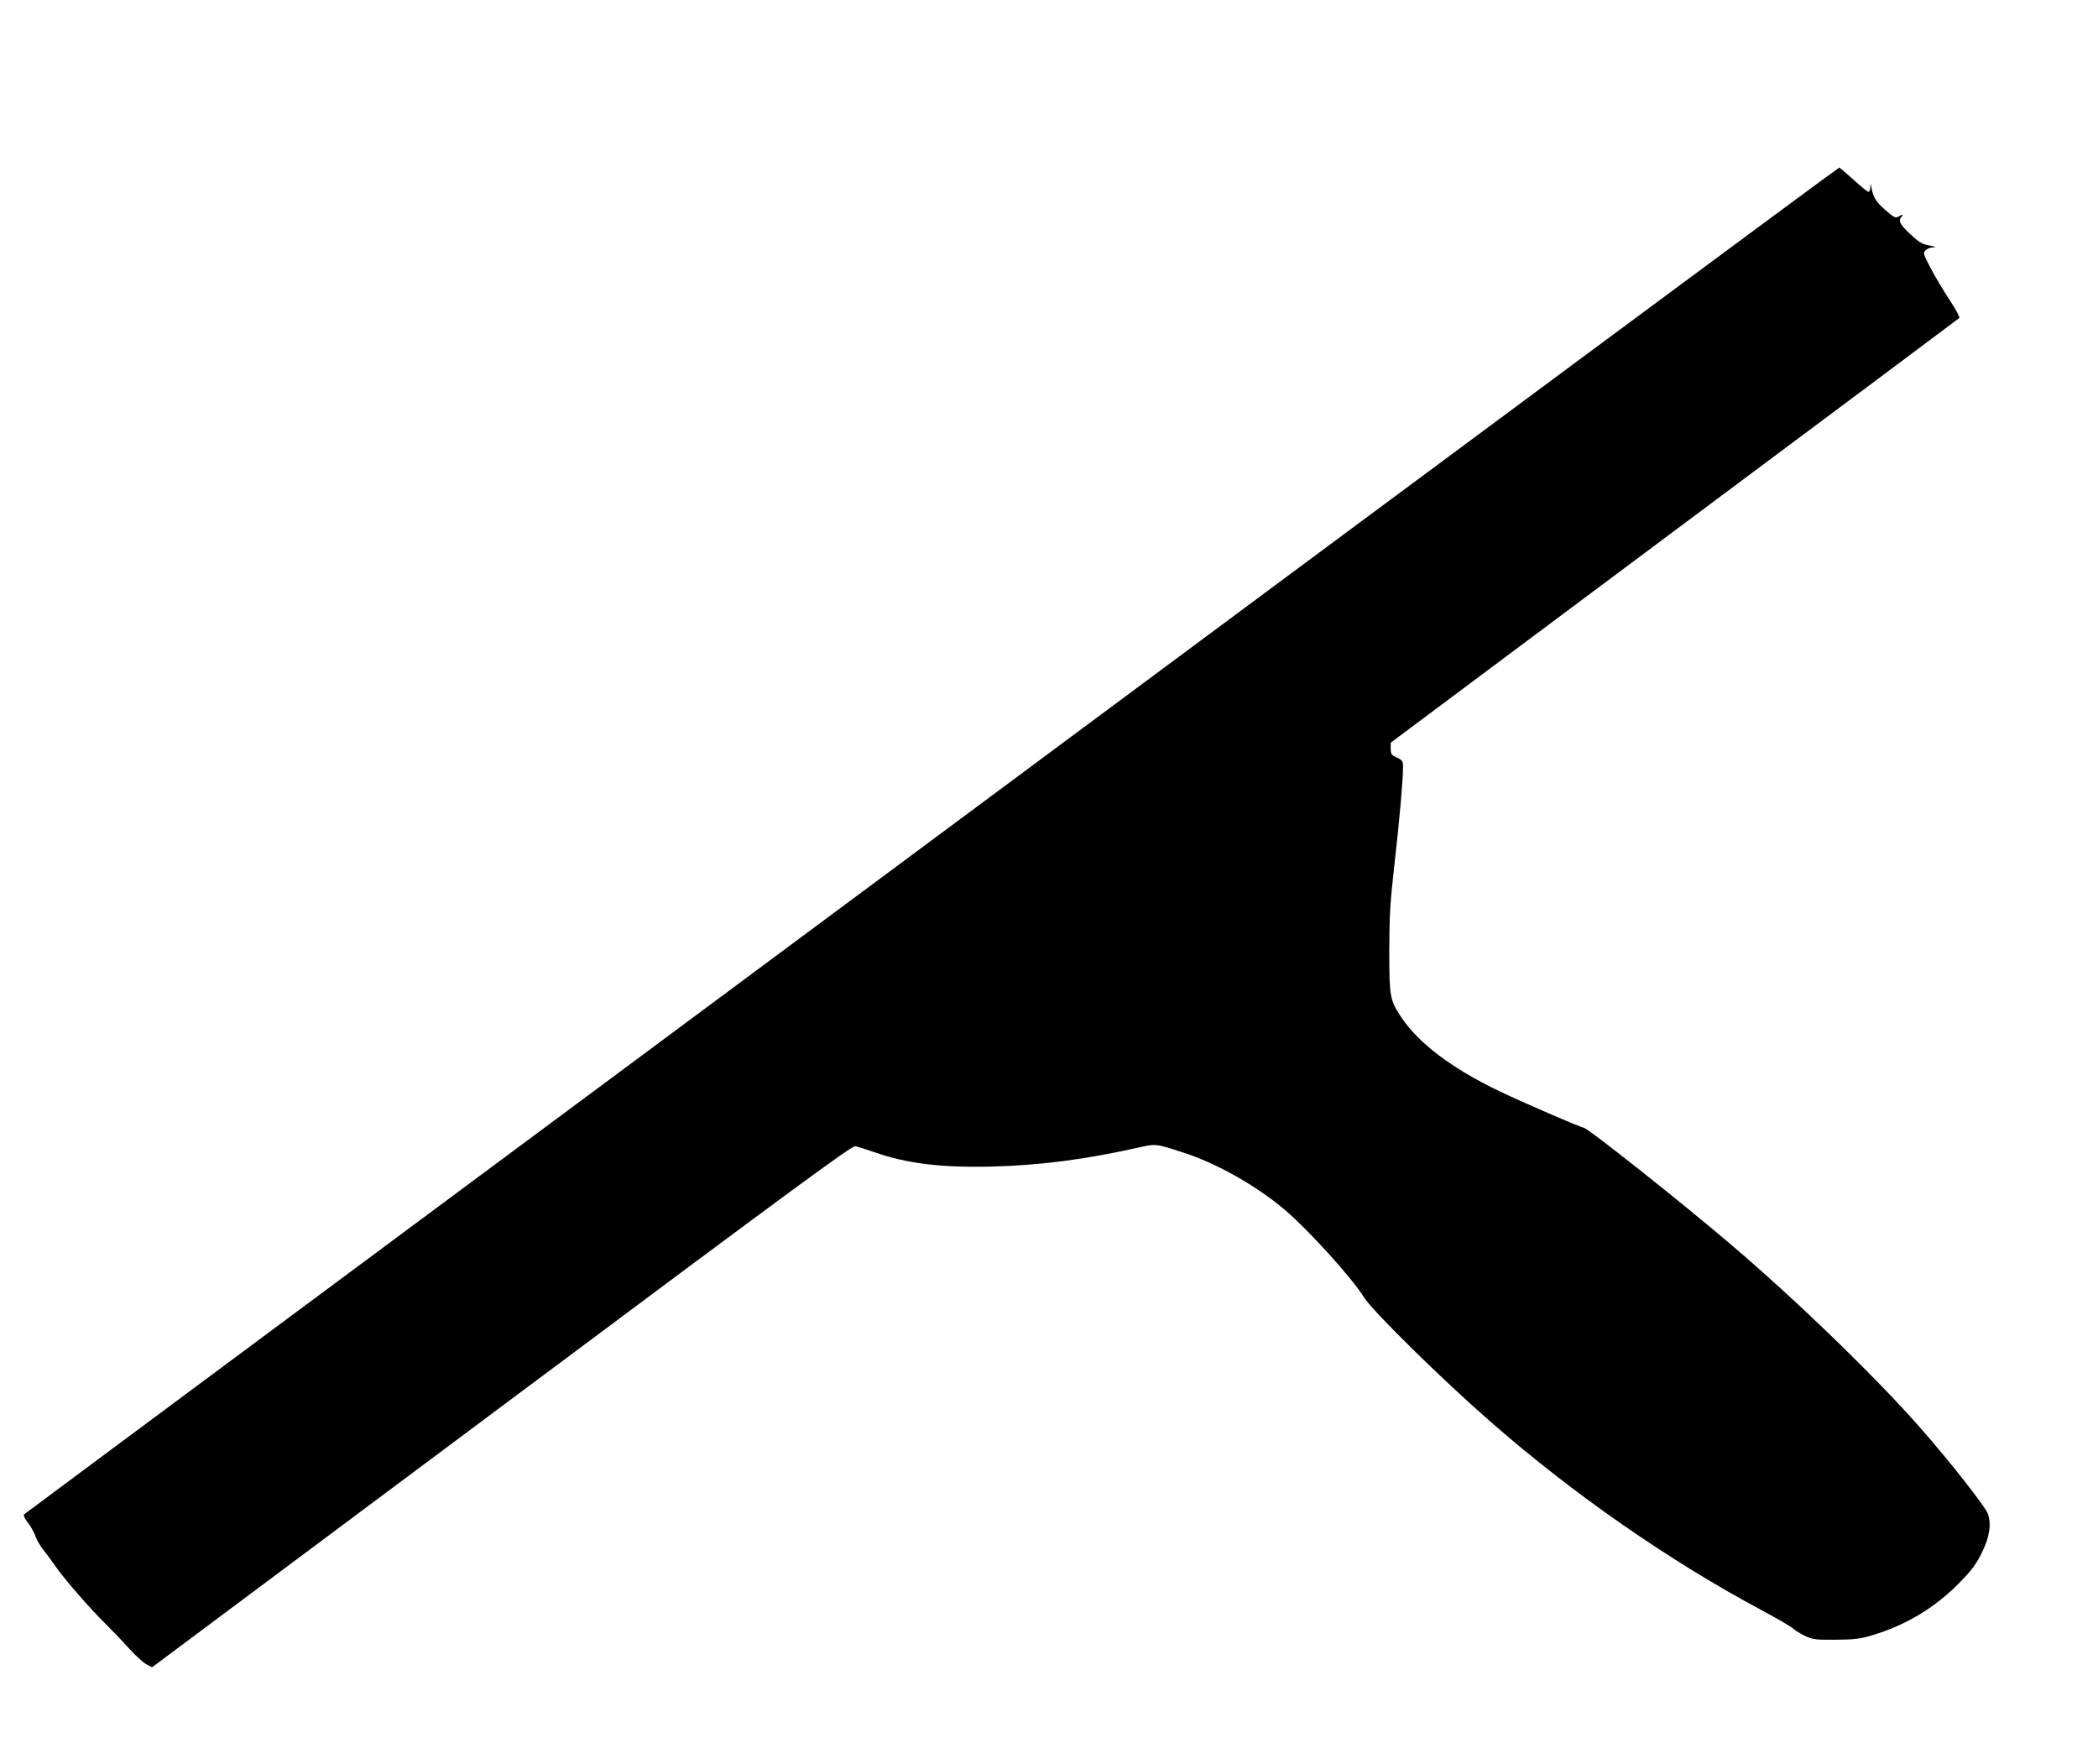
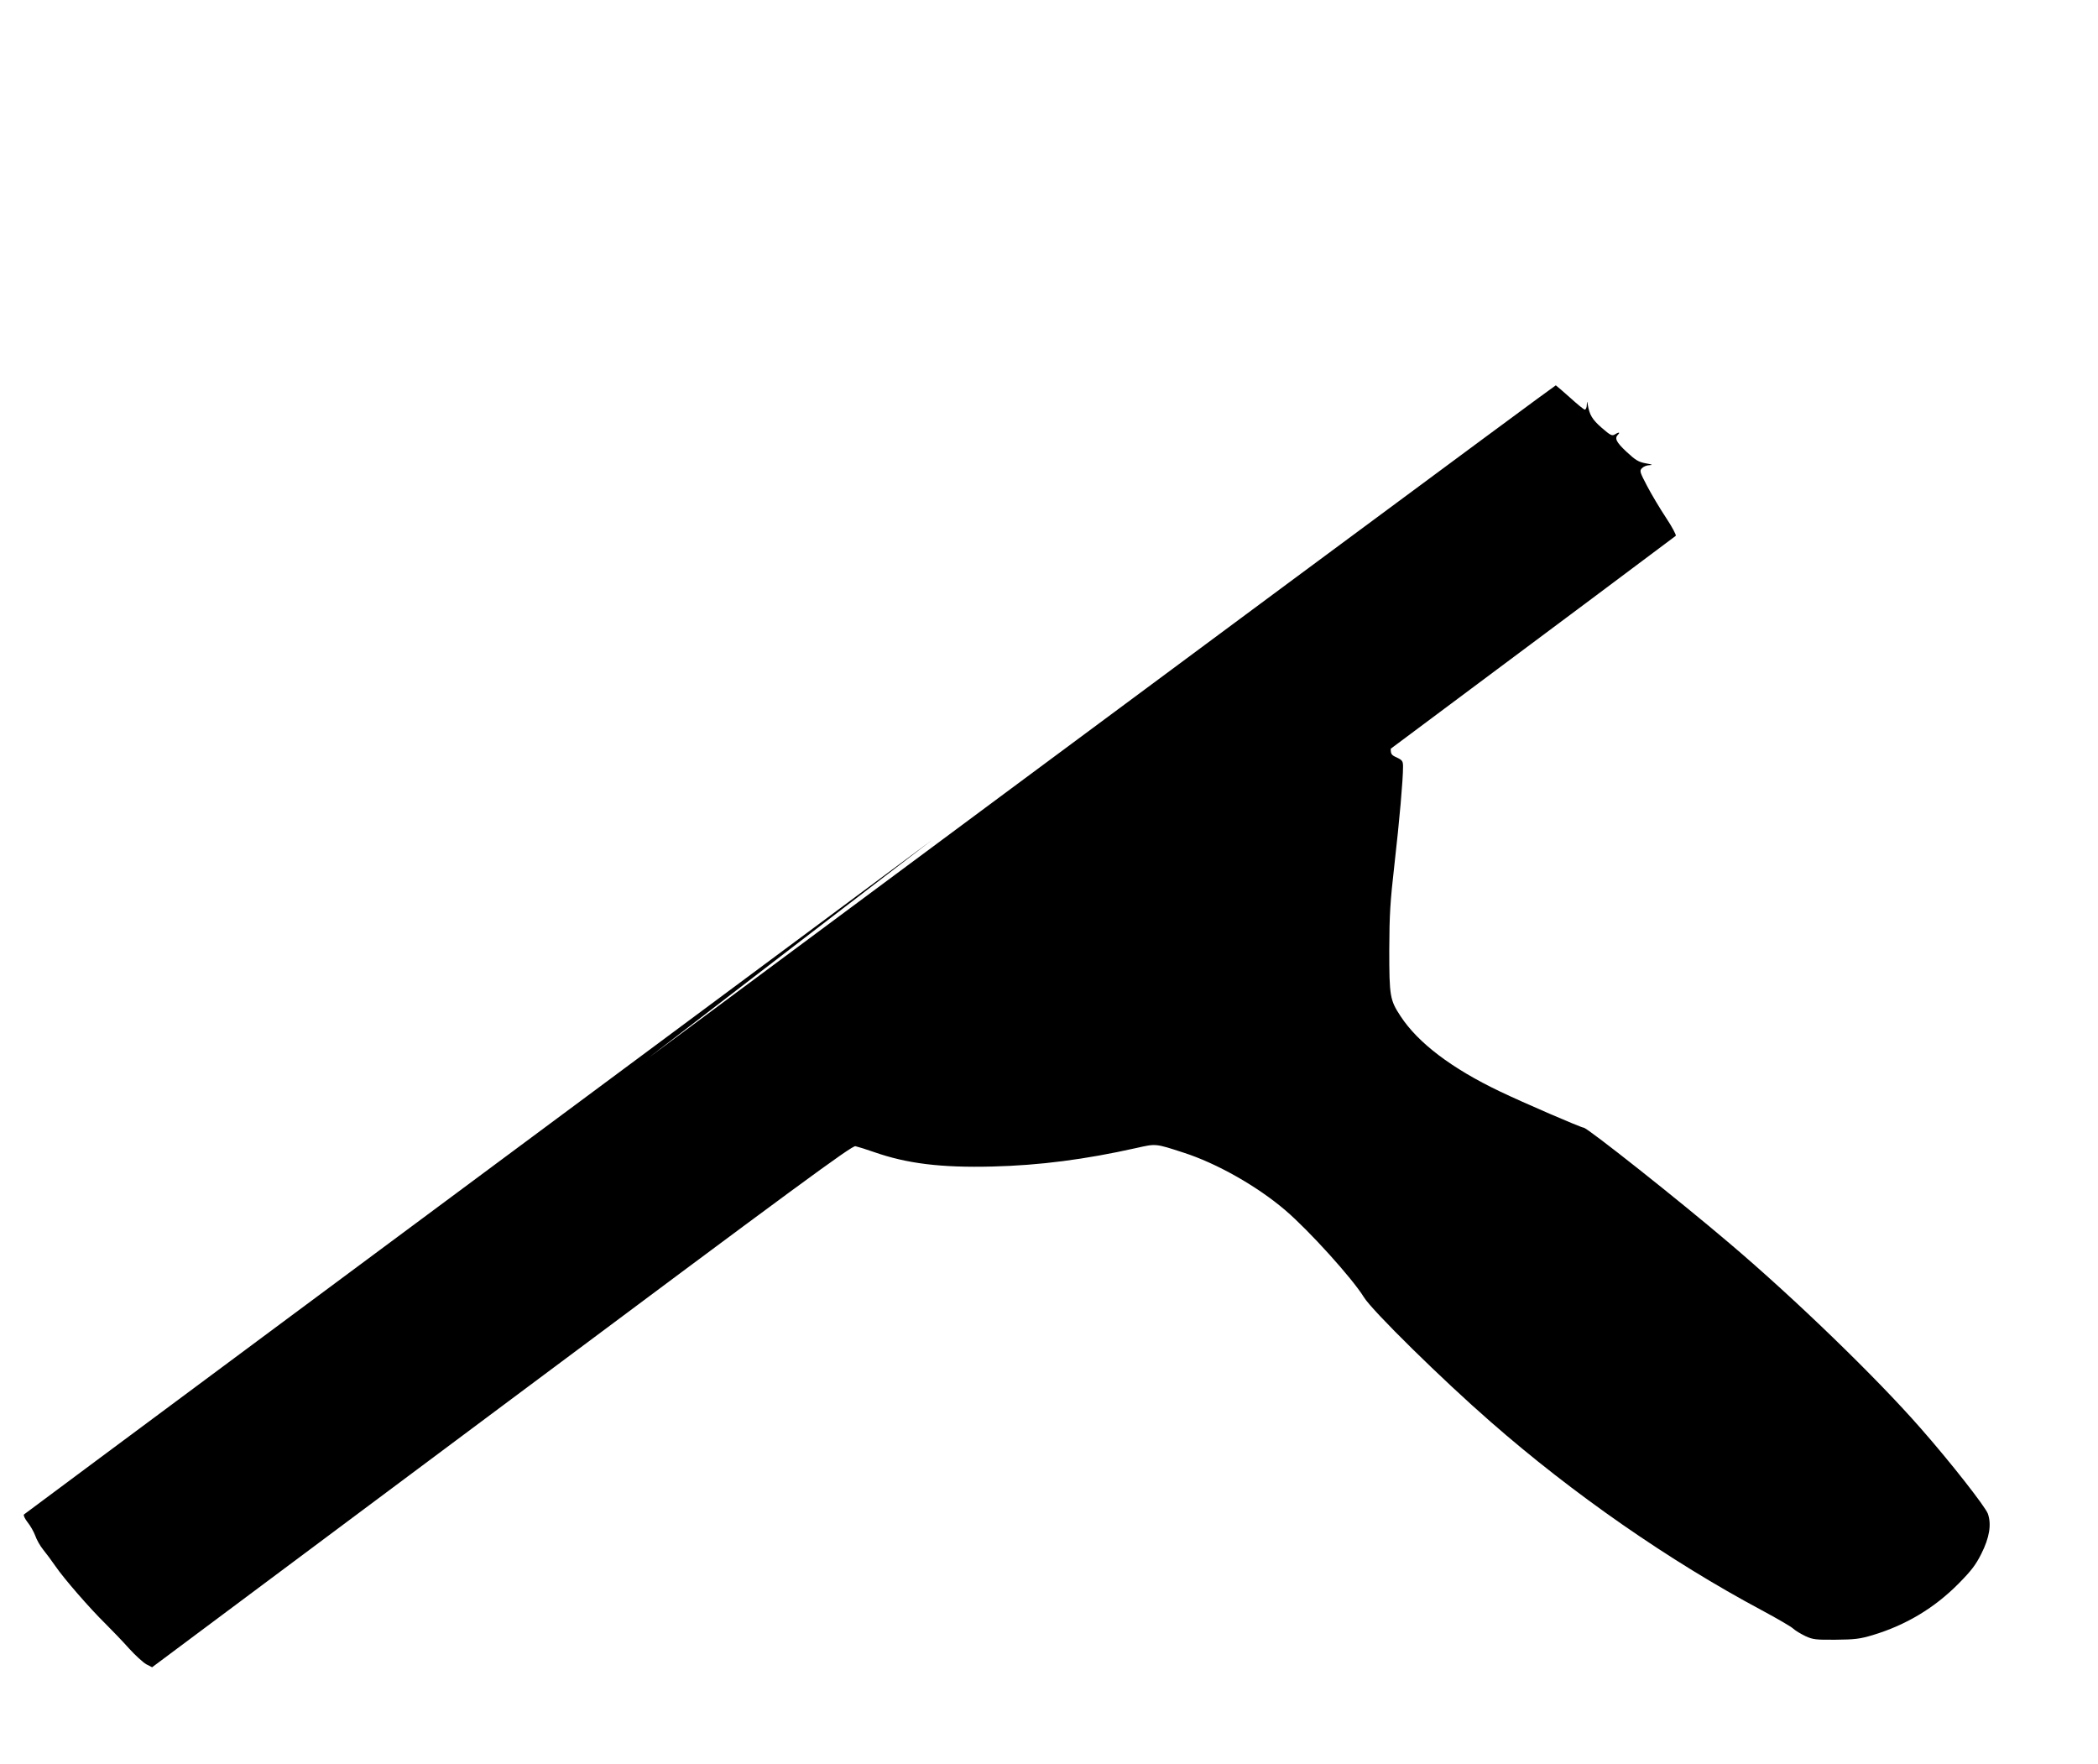
<svg xmlns="http://www.w3.org/2000/svg" version="1.0" width="1280pt" height="1076pt" viewBox="0 0 1280 1076" preserveAspectRatio="xMidYMid meet">
  <g transform="translate(0,1076) scale(0.1,-0.1)" fill="#000000" stroke="none">
-     <path d="M5685 5634 c-3042 -2258 -5534 -4109 -5539 -4114 -4 -5 5 -25 22 -47 17 -21 38 -58 47 -82 8 -24 30 -63 48 -85 19 -23 52 -68 75 -101 51 -75 210 -258 305 -351 39 -39 104 -106 143 -150 39 -43 87 -87 107 -98 l35 -18 2133 1592 c1812 1353 2136 1591 2158 1587 14 -3 66 -19 114 -36 200 -70 408 -96 722 -88 287 7 565 43 878 113 120 27 115 28 287 -28 203 -65 450 -205 622 -352 145 -124 409 -416 479 -530 49 -81 479 -504 774 -761 501 -439 1091 -849 1655 -1150 91 -49 176 -98 190 -111 14 -13 48 -33 75 -46 45 -21 64 -23 185 -22 116 1 148 5 225 28 203 61 378 166 525 315 76 77 104 113 138 181 50 99 63 180 40 245 -16 43 -226 312 -409 520 -270 309 -770 793 -1169 1131 -309 263 -866 704 -888 704 -15 0 -369 153 -511 221 -295 141 -499 296 -606 459 -65 99 -69 121 -69 405 1 215 5 288 32 525 30 263 52 512 52 592 0 34 -4 40 -37 56 -34 15 -38 21 -38 54 l0 37 1730 1292 c952 710 1734 1294 1739 1299 4 4 -22 54 -60 111 -37 56 -89 143 -115 193 -44 84 -47 92 -32 108 9 10 30 19 47 19 23 1 17 4 -22 11 -45 8 -63 19 -118 70 -64 60 -75 83 -52 106 15 15 3 15 -21 0 -16 -10 -27 -4 -79 41 -58 51 -74 78 -85 141 -4 24 -4 24 -6 -2 0 -16 -6 -28 -12 -28 -6 0 -46 33 -90 73 -44 39 -83 73 -87 75 -5 1 -2496 -1845 -5537 -4104z" />
+     <path d="M5685 5634 c-3042 -2258 -5534 -4109 -5539 -4114 -4 -5 5 -25 22 -47 17 -21 38 -58 47 -82 8 -24 30 -63 48 -85 19 -23 52 -68 75 -101 51 -75 210 -258 305 -351 39 -39 104 -106 143 -150 39 -43 87 -87 107 -98 l35 -18 2133 1592 c1812 1353 2136 1591 2158 1587 14 -3 66 -19 114 -36 200 -70 408 -96 722 -88 287 7 565 43 878 113 120 27 115 28 287 -28 203 -65 450 -205 622 -352 145 -124 409 -416 479 -530 49 -81 479 -504 774 -761 501 -439 1091 -849 1655 -1150 91 -49 176 -98 190 -111 14 -13 48 -33 75 -46 45 -21 64 -23 185 -22 116 1 148 5 225 28 203 61 378 166 525 315 76 77 104 113 138 181 50 99 63 180 40 245 -16 43 -226 312 -409 520 -270 309 -770 793 -1169 1131 -309 263 -866 704 -888 704 -15 0 -369 153 -511 221 -295 141 -499 296 -606 459 -65 99 -69 121 -69 405 1 215 5 288 32 525 30 263 52 512 52 592 0 34 -4 40 -37 56 -34 15 -38 21 -38 54 c952 710 1734 1294 1739 1299 4 4 -22 54 -60 111 -37 56 -89 143 -115 193 -44 84 -47 92 -32 108 9 10 30 19 47 19 23 1 17 4 -22 11 -45 8 -63 19 -118 70 -64 60 -75 83 -52 106 15 15 3 15 -21 0 -16 -10 -27 -4 -79 41 -58 51 -74 78 -85 141 -4 24 -4 24 -6 -2 0 -16 -6 -28 -12 -28 -6 0 -46 33 -90 73 -44 39 -83 73 -87 75 -5 1 -2496 -1845 -5537 -4104z" />
  </g>
</svg>